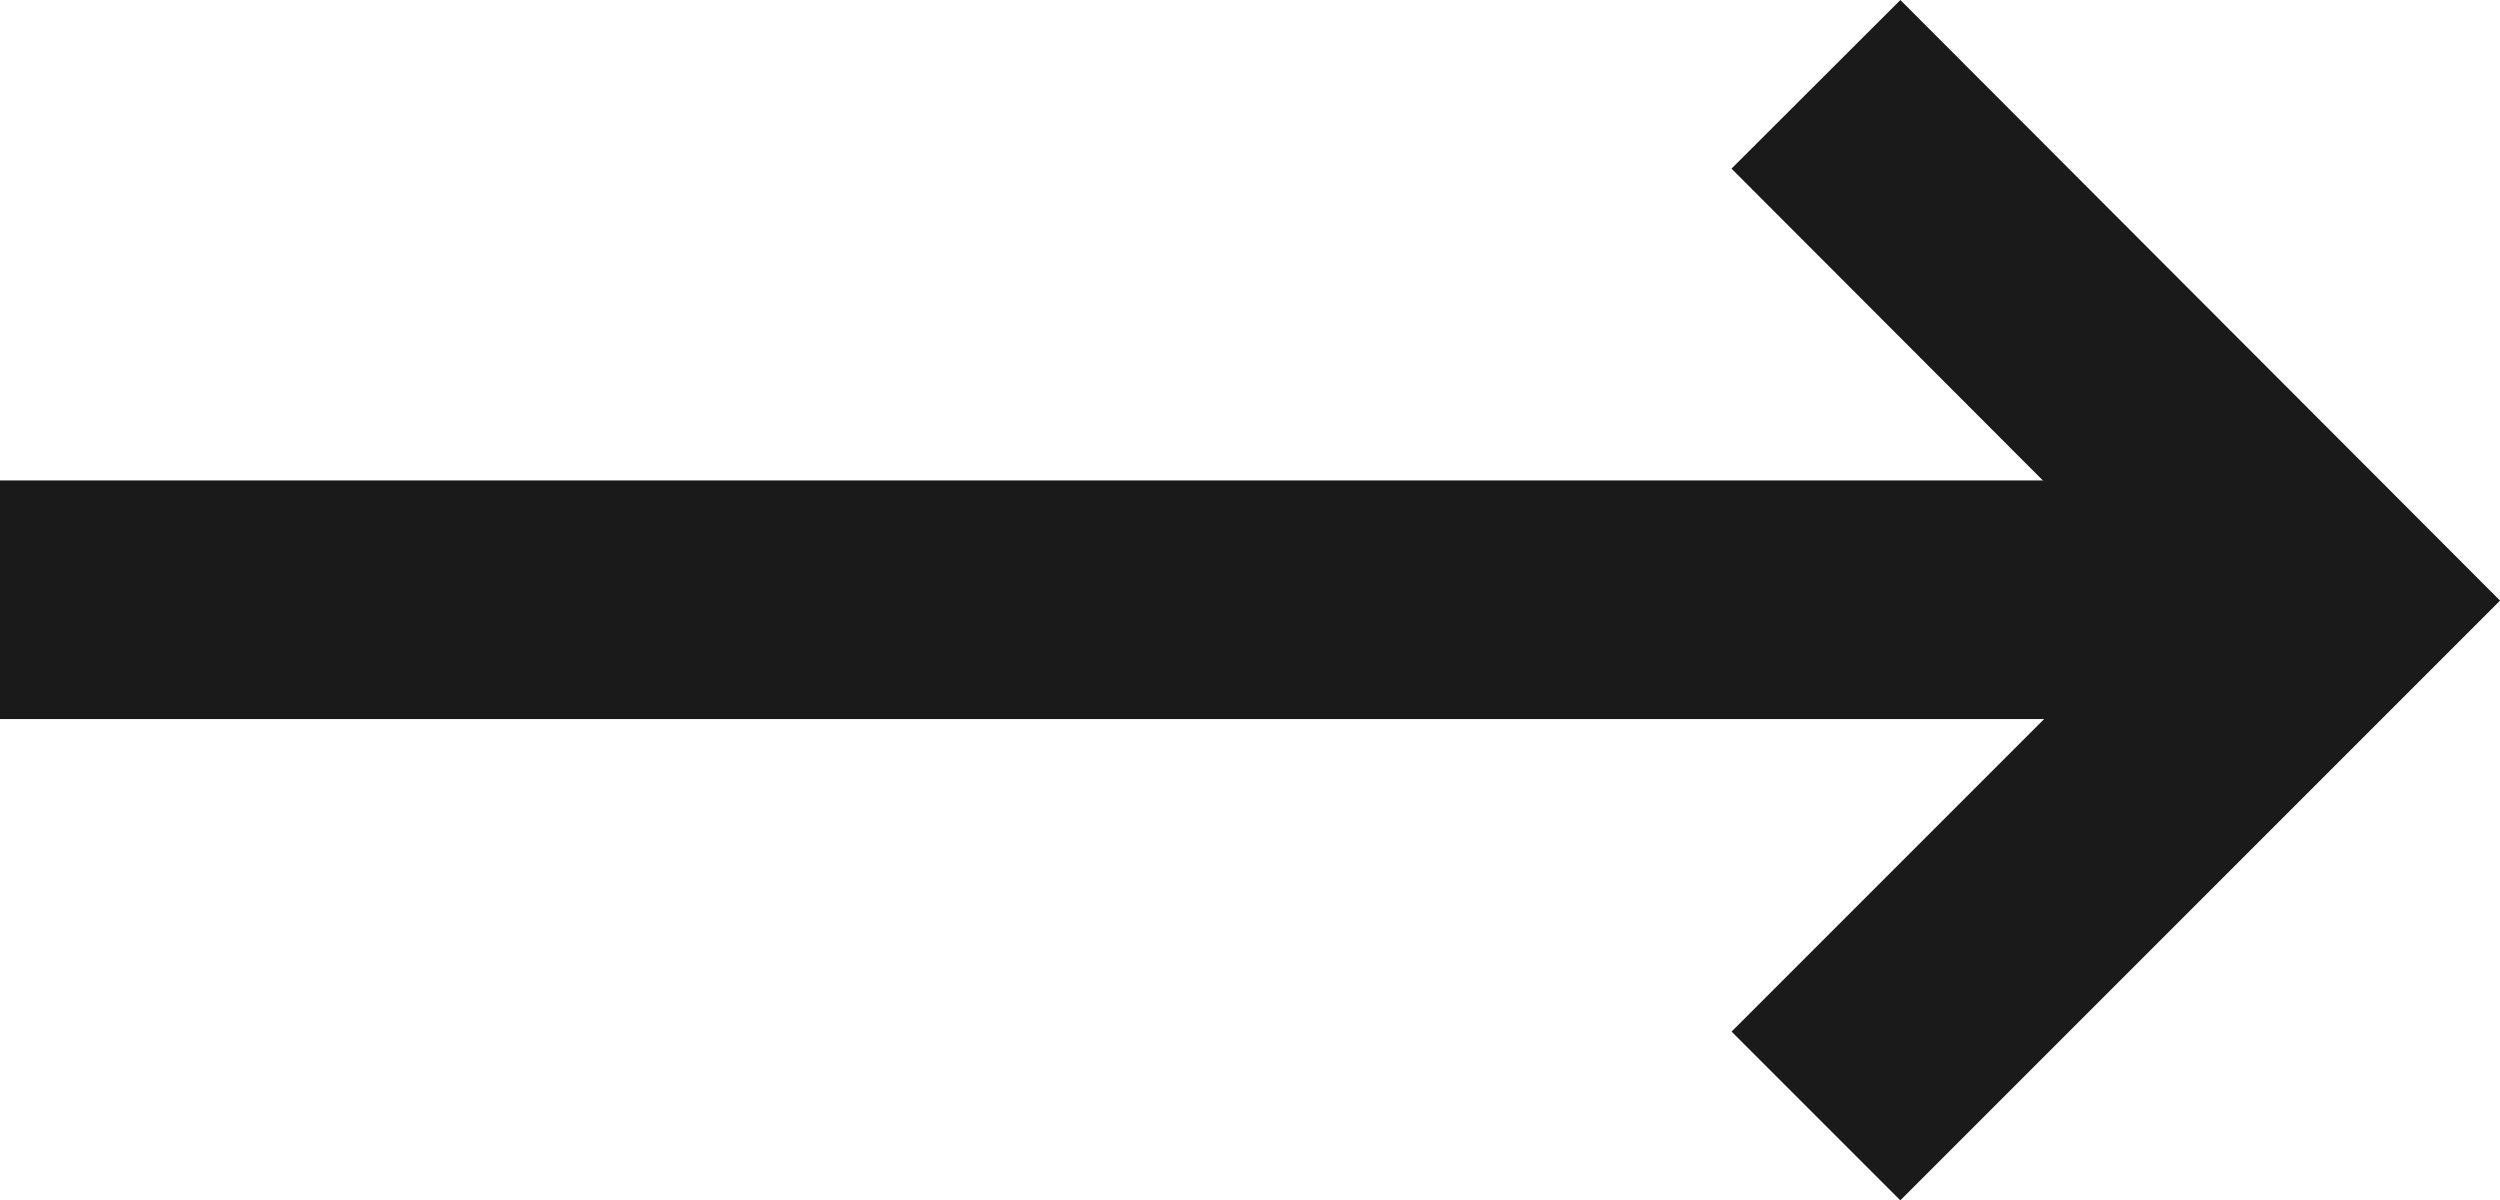
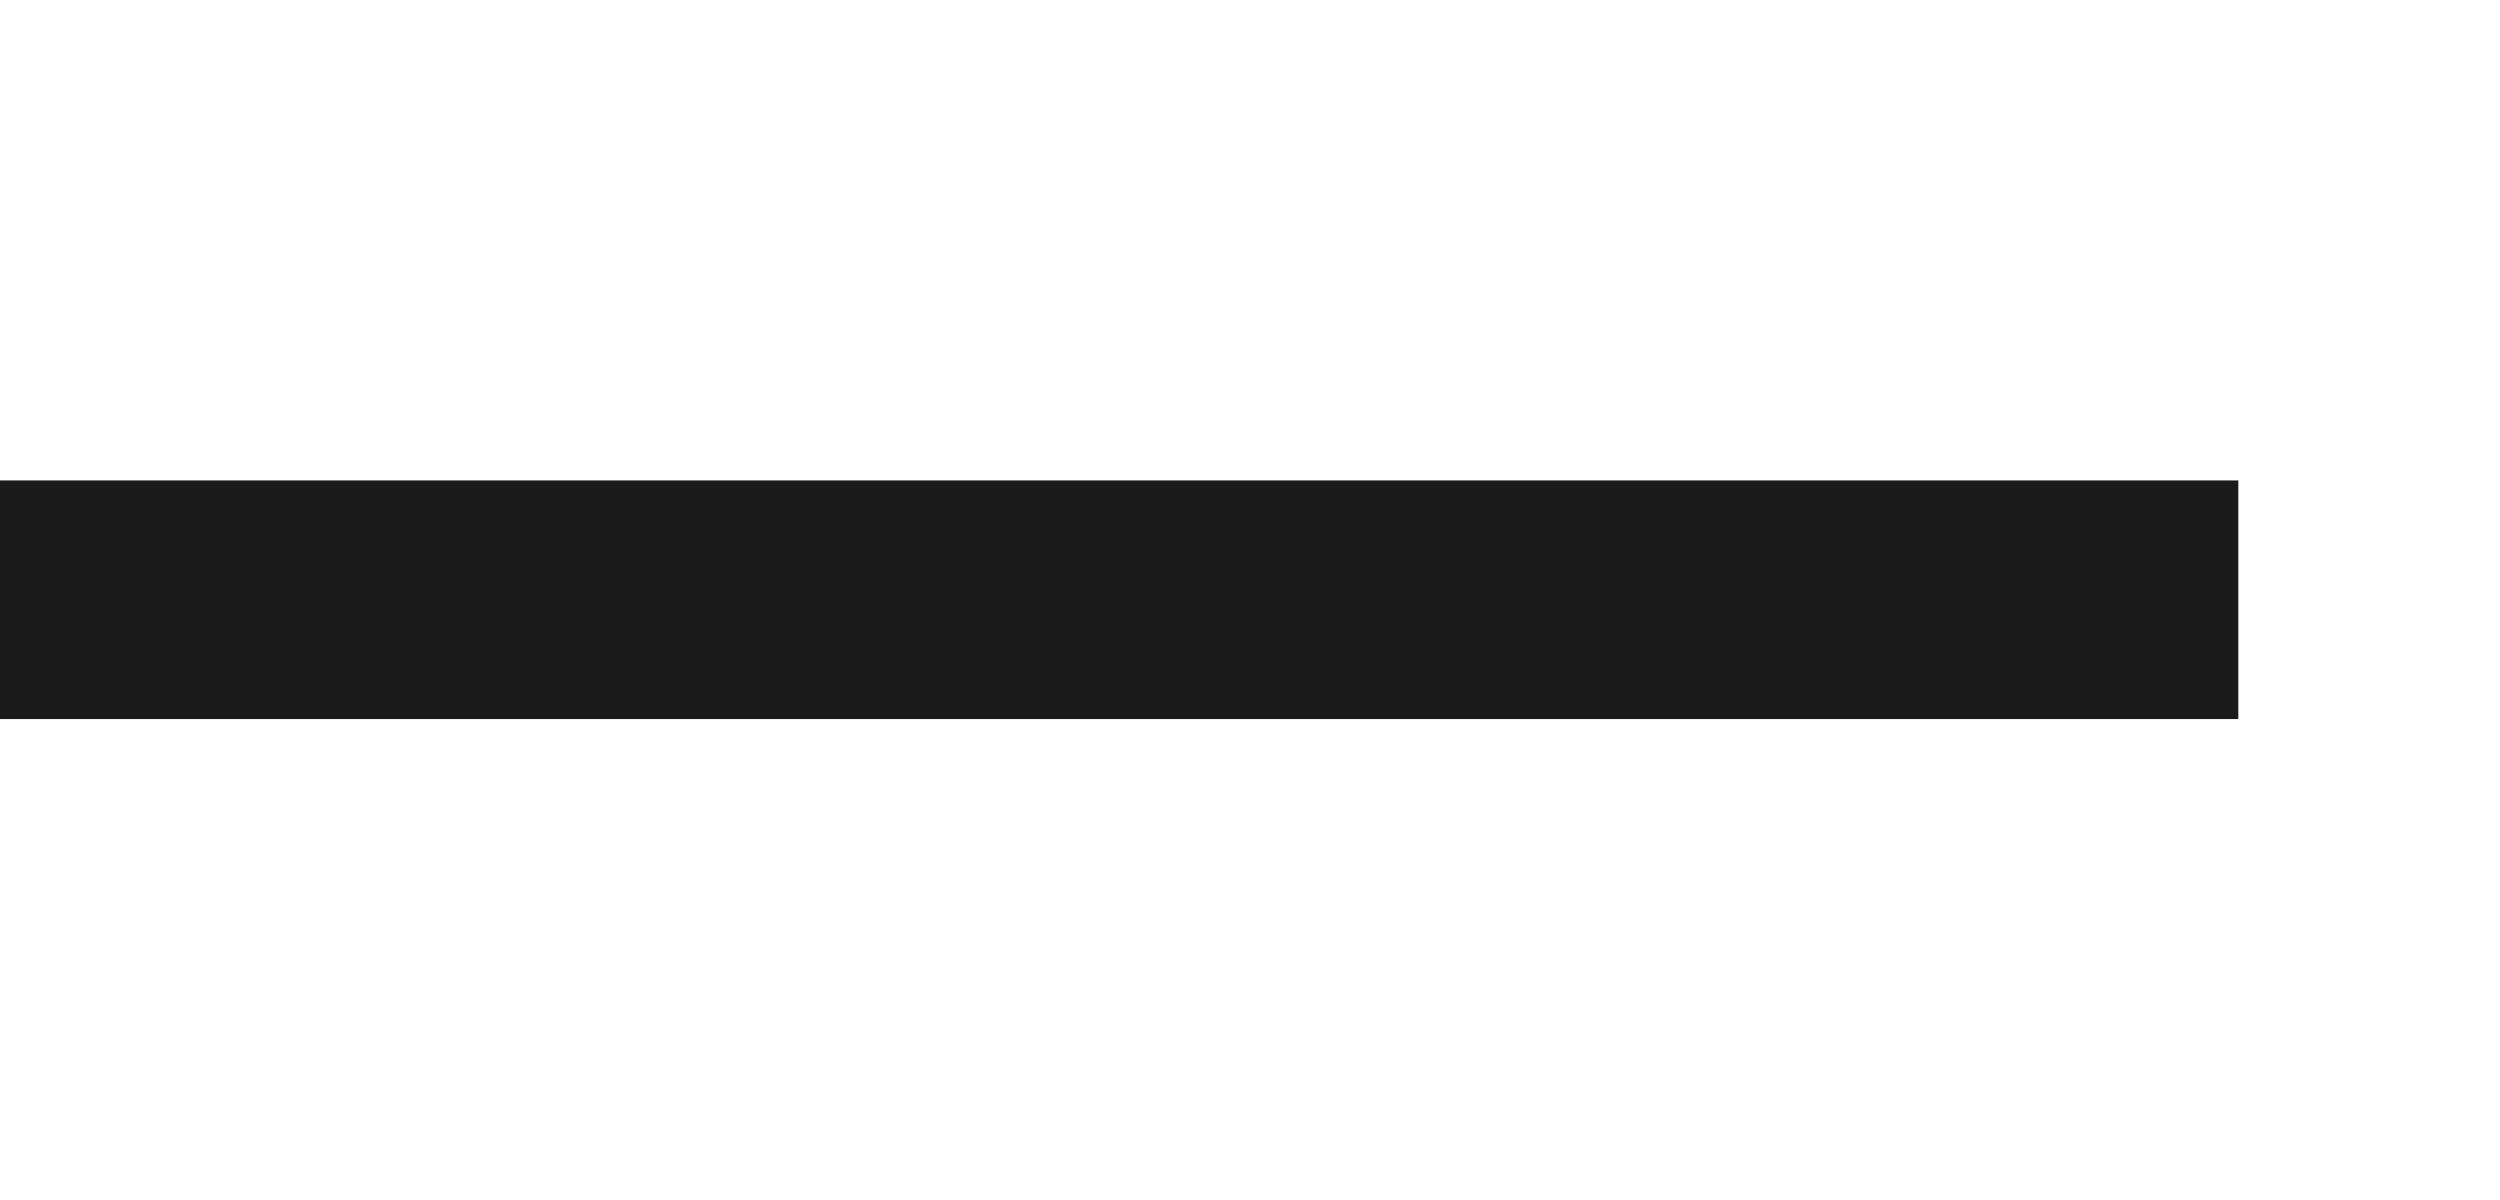
<svg xmlns="http://www.w3.org/2000/svg" id="Ebene_2" viewBox="0 0 31.43 15.09">
  <defs>
    <style>.cls-1{fill:none;stroke:#1a1a1a;stroke-miterlimit:10;stroke-width:3px;}</style>
  </defs>
  <g id="Auswahl">
    <line class="cls-1" x1="0" y1="7.54" x2="28.14" y2="7.54" />
-     <polyline class="cls-1" points="22.83 14.03 29.31 7.55 22.83 1.06" />
  </g>
</svg>